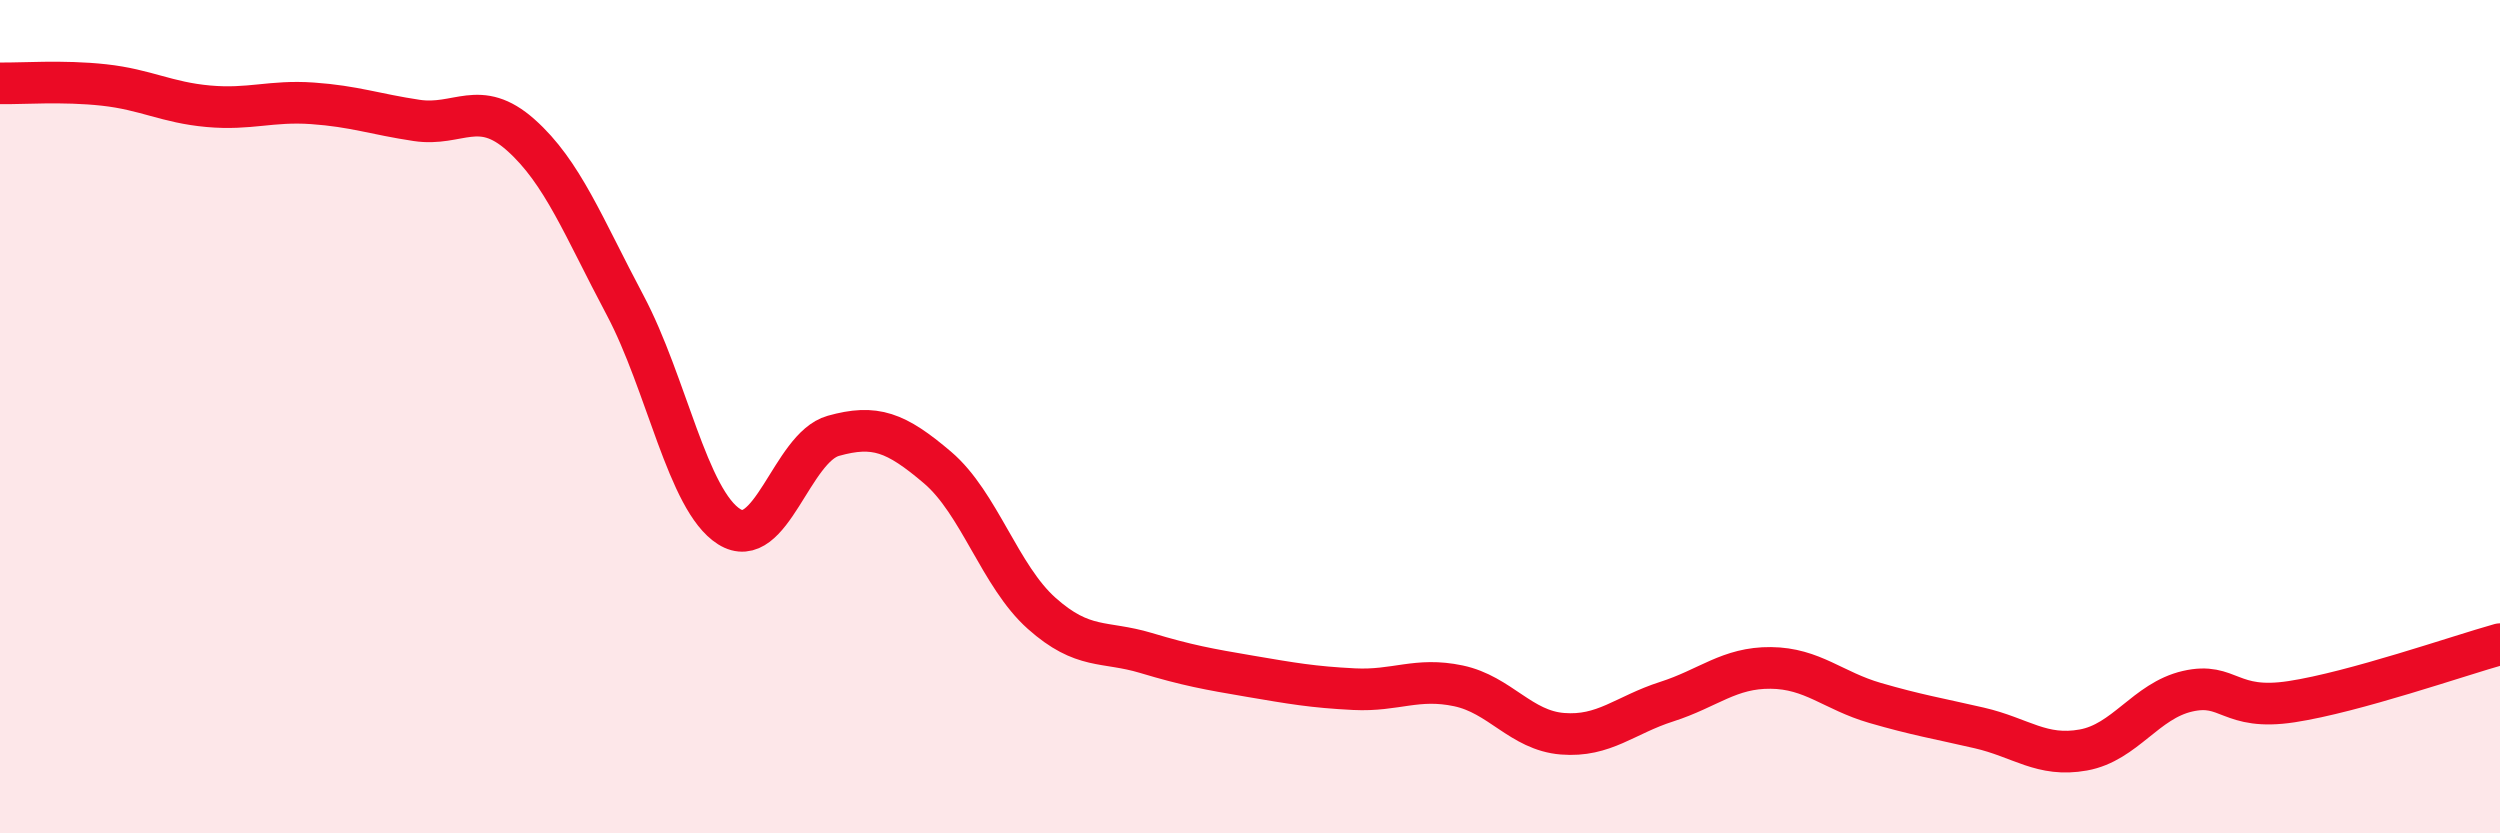
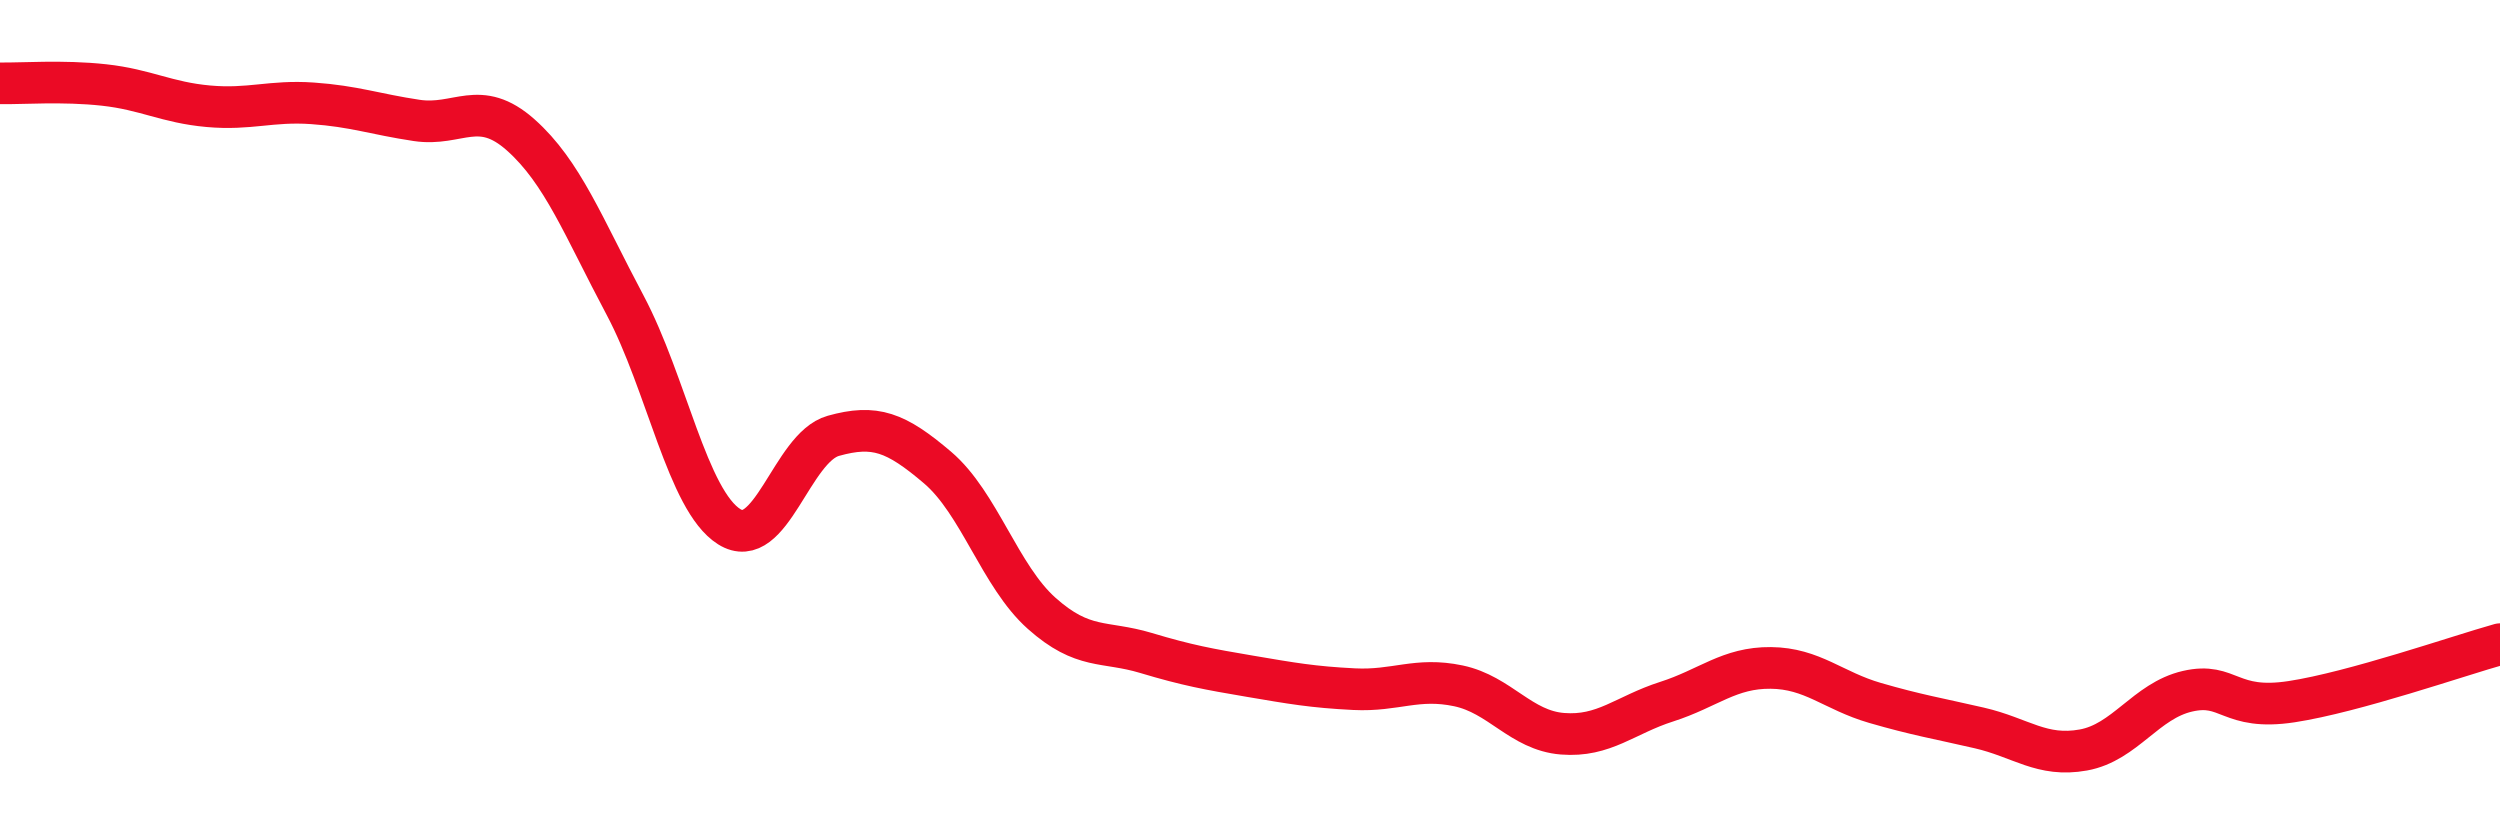
<svg xmlns="http://www.w3.org/2000/svg" width="60" height="20" viewBox="0 0 60 20">
-   <path d="M 0,2 C 0.5,2.01 1.5,1.93 2.5,2.04 C 3.5,2.15 4,2.46 5,2.55 C 6,2.64 6.5,2.41 7.5,2.48 C 8.5,2.55 9,2.74 10,2.89 C 11,3.04 11.5,2.35 12.5,3.24 C 13.5,4.13 14,5.44 15,7.32 C 16,9.2 16.5,12.01 17.5,12.64 C 18.5,13.27 19,10.74 20,10.46 C 21,10.18 21.5,10.37 22.5,11.22 C 23.5,12.07 24,13.83 25,14.72 C 26,15.61 26.5,15.37 27.5,15.67 C 28.5,15.97 29,16.06 30,16.23 C 31,16.4 31.5,16.49 32.5,16.54 C 33.5,16.59 34,16.25 35,16.46 C 36,16.67 36.5,17.53 37.5,17.61 C 38.5,17.69 39,17.16 40,16.84 C 41,16.52 41.5,16.02 42.5,16.03 C 43.5,16.04 44,16.58 45,16.87 C 46,17.16 46.5,17.24 47.5,17.47 C 48.5,17.7 49,18.18 50,18 C 51,17.82 51.5,16.82 52.5,16.59 C 53.5,16.36 53.5,17.07 55,16.84 C 56.5,16.61 59,15.74 60,15.46L60 20L0 20Z" fill="#EB0A25" opacity="0.1" stroke-linecap="round" stroke-linejoin="round" />
  <path d="M 0,2 C 0.5,2.01 1.5,1.93 2.5,2.04 C 3.5,2.15 4,2.46 5,2.55 C 6,2.64 6.5,2.41 7.5,2.48 C 8.5,2.55 9,2.74 10,2.89 C 11,3.04 11.5,2.35 12.5,3.24 C 13.5,4.13 14,5.44 15,7.32 C 16,9.2 16.5,12.01 17.5,12.64 C 18.5,13.27 19,10.74 20,10.46 C 21,10.18 21.5,10.37 22.5,11.22 C 23.5,12.07 24,13.83 25,14.72 C 26,15.61 26.5,15.37 27.5,15.67 C 28.5,15.97 29,16.06 30,16.23 C 31,16.4 31.5,16.49 32.5,16.54 C 33.5,16.59 34,16.25 35,16.46 C 36,16.67 36.5,17.53 37.5,17.61 C 38.5,17.69 39,17.16 40,16.84 C 41,16.52 41.5,16.02 42.5,16.03 C 43.5,16.04 44,16.58 45,16.87 C 46,17.16 46.5,17.24 47.5,17.47 C 48.5,17.7 49,18.18 50,18 C 51,17.82 51.5,16.82 52.5,16.59 C 53.5,16.36 53.5,17.07 55,16.84 C 56.5,16.61 59,15.74 60,15.46" stroke="#EB0A25" stroke-width="1" fill="none" stroke-linecap="round" stroke-linejoin="round" />
</svg>